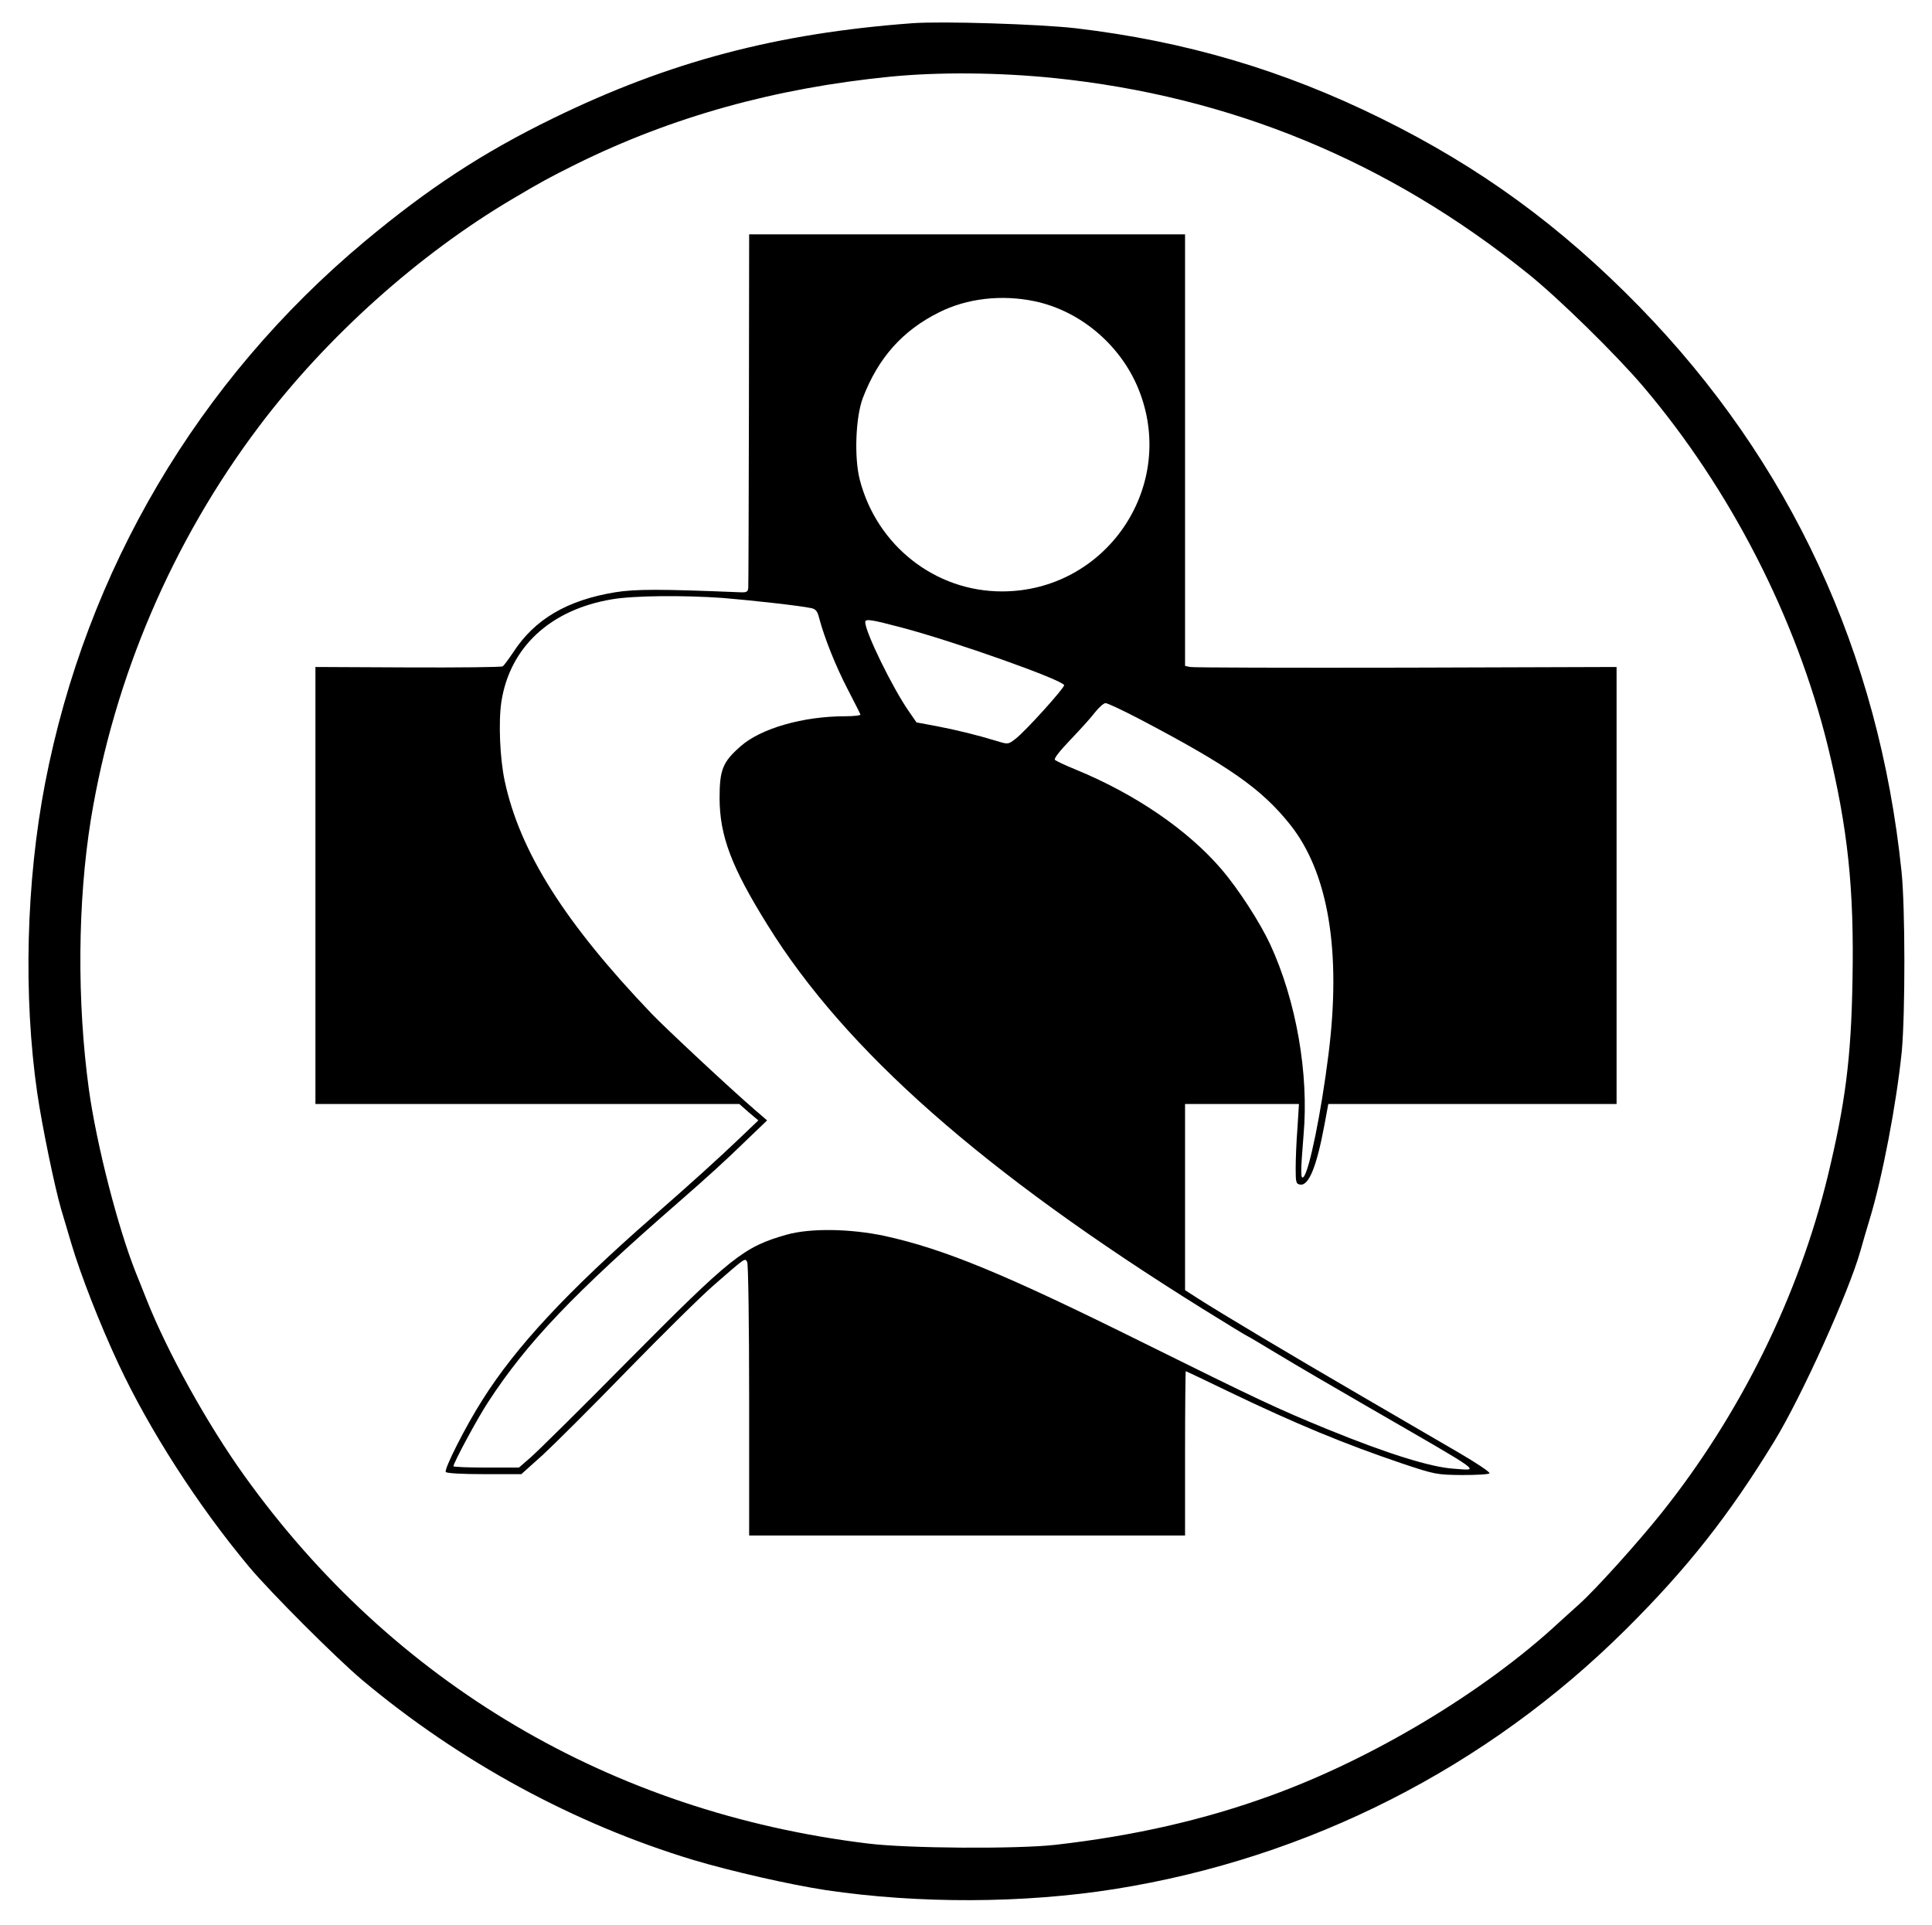
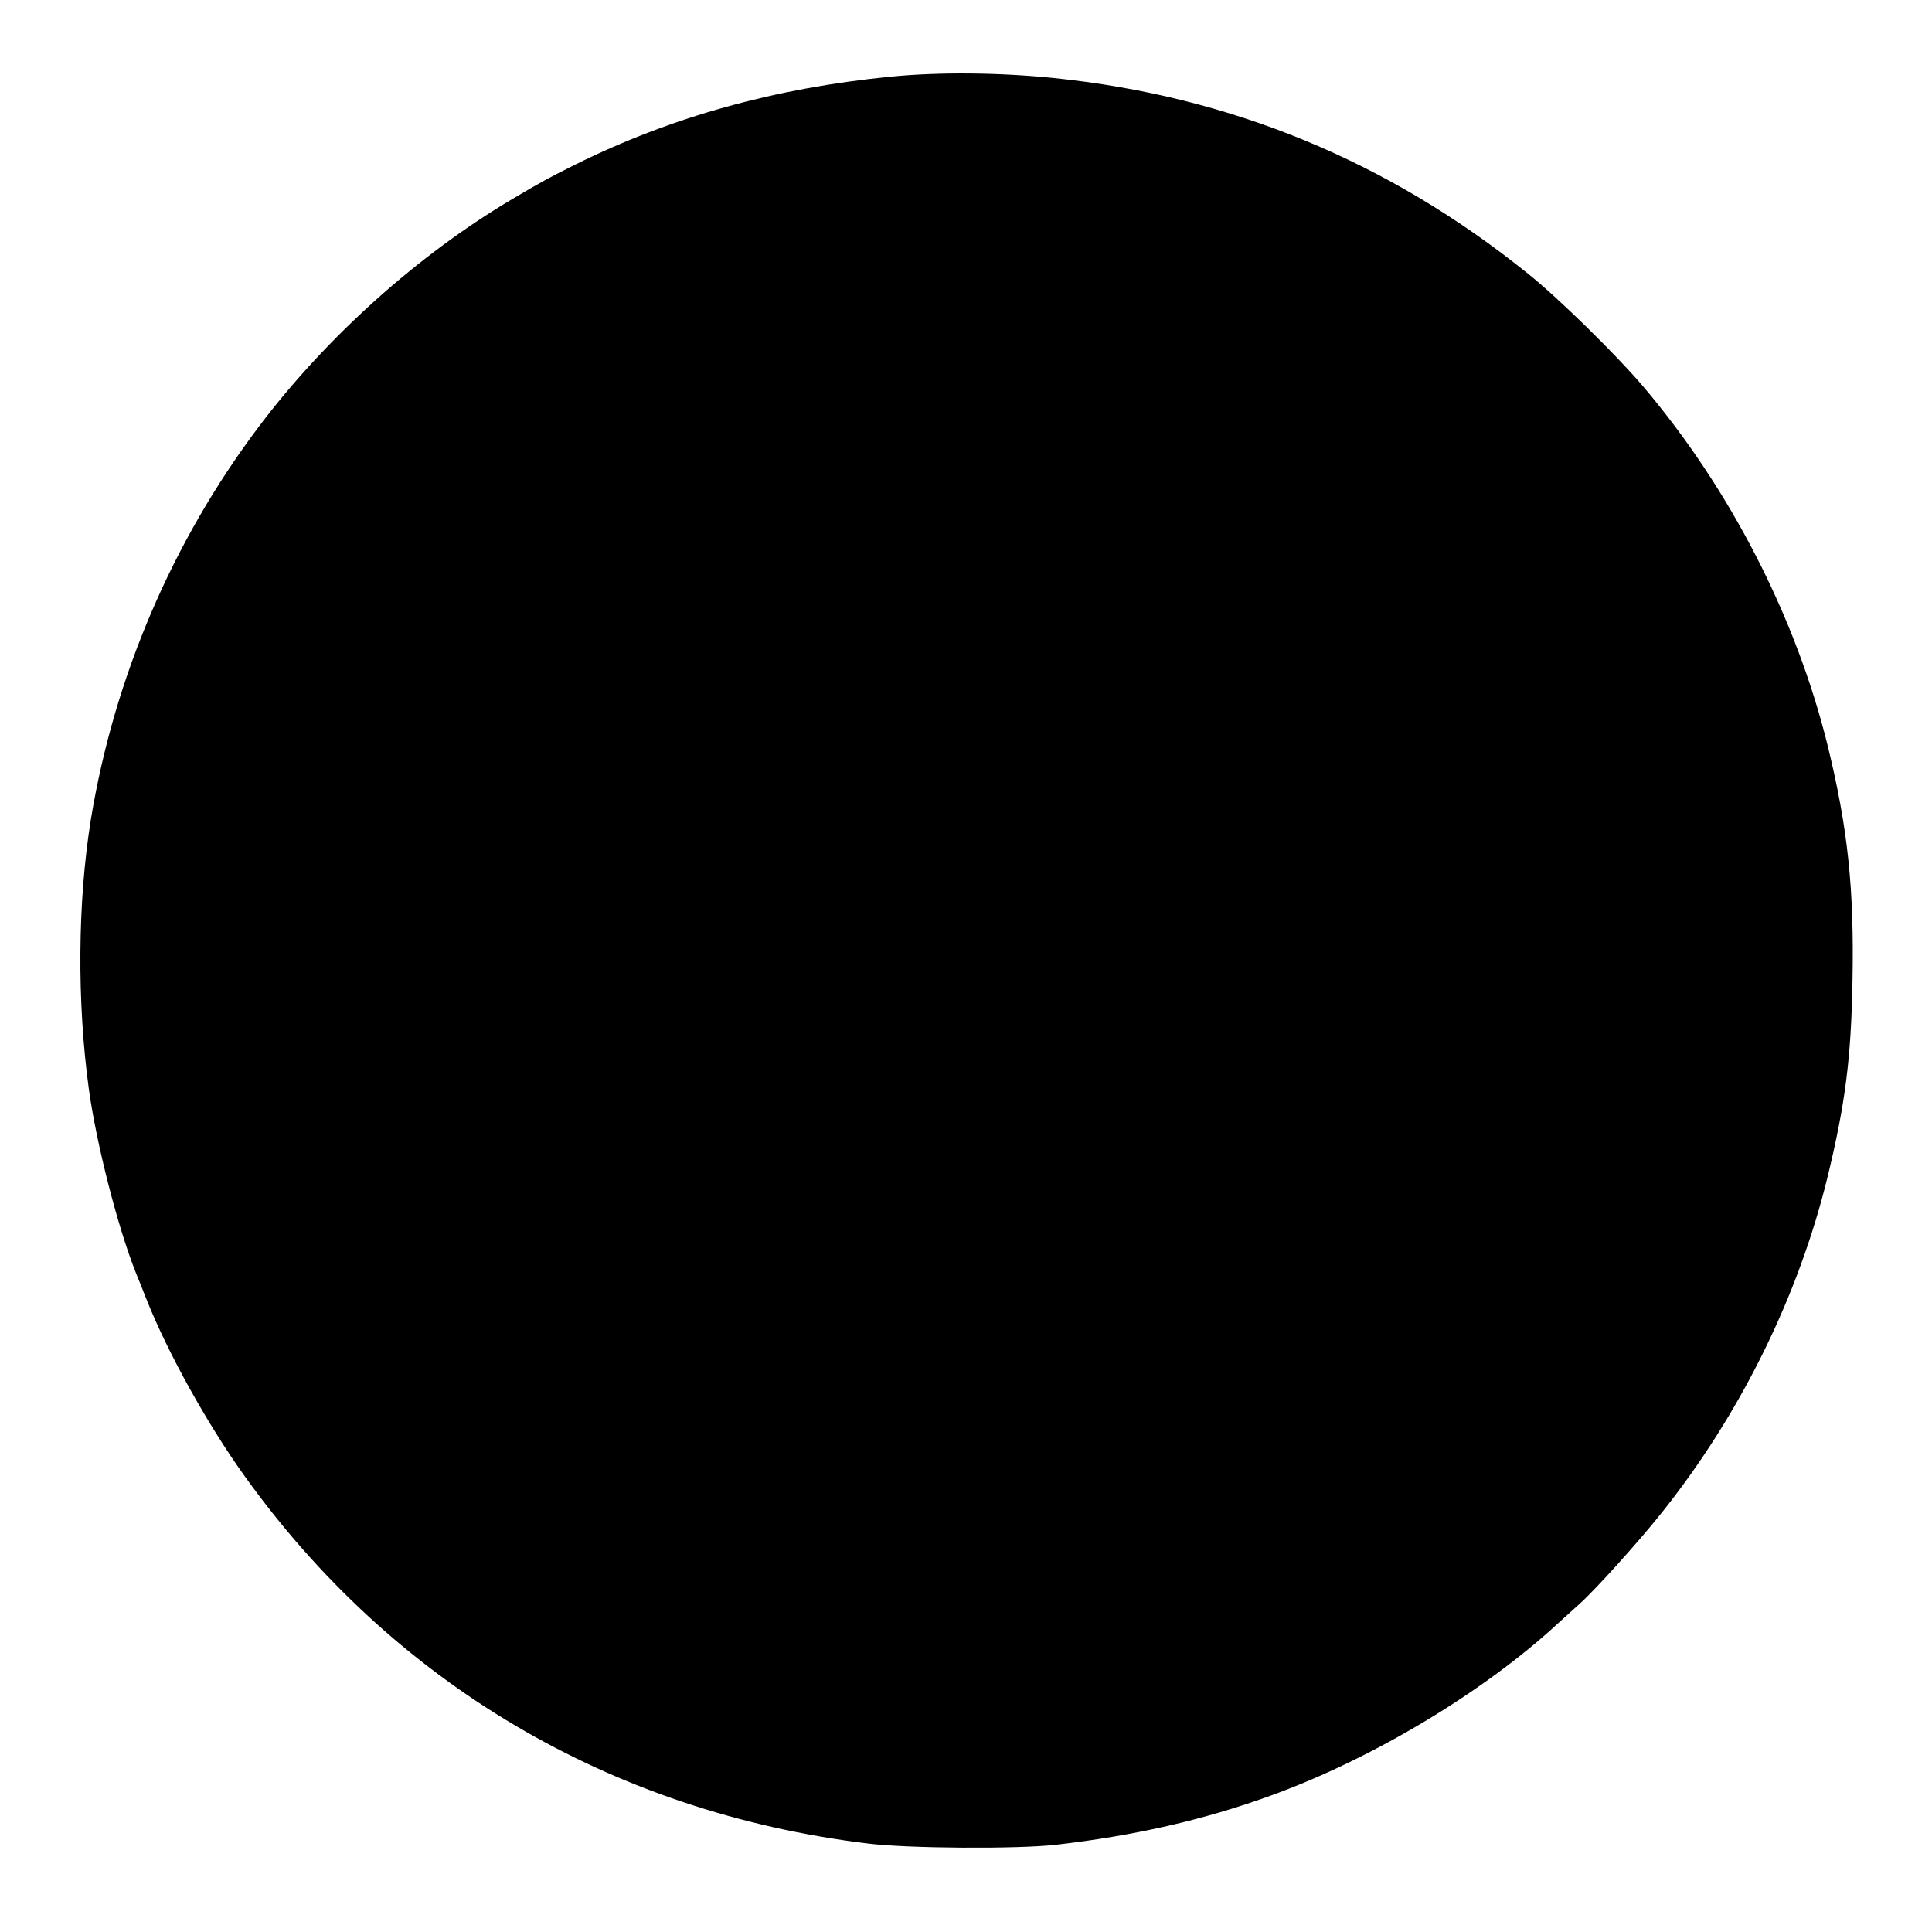
<svg xmlns="http://www.w3.org/2000/svg" version="1.0" width="882pt" height="879pt" viewBox="0 0 882 879" preserveAspectRatio="xMidYMid meet">
  <g transform="translate(0,879) scale(0.1,-0.1)" fill="#000000" stroke="none">
-     <path d="M4165 8684 c-621 -46 -1111 -176 -1640 -434 -322 -157 -570 -320 -860 -562 -761 -636 -1271 -1501 -1459 -2473 -87 -451 -100 -972 -36 -1415 22 -151 80 -431 109 -530 11 -36 31 -105 46 -155 43 -145 130 -368 215 -550 142 -304 364 -649 598 -929 97 -116 400 -419 517 -517 444 -372 967 -656 1509 -820 174 -52 442 -113 606 -138 425 -63 904 -61 1320 5 884 141 1697 554 2331 1184 283 281 473 523 679 860 126 206 343 688 394 872 8 29 26 91 40 137 59 192 124 533 148 771 16 173 16 656 -1 820 -103 1000 -508 1873 -1196 2579 -361 370 -729 638 -1179 860 -447 221 -895 353 -1395 412 -167 19 -610 33 -746 23z m645 -250 c808 -83 1527 -379 2165 -893 139 -111 404 -371 527 -516 397 -468 698 -1055 842 -1640 92 -377 121 -652 113 -1071 -6 -356 -33 -563 -113 -894 -133 -547 -399 -1086 -757 -1535 -110 -138 -305 -354 -378 -419 -24 -21 -66 -60 -94 -85 -340 -315 -850 -621 -1315 -789 -302 -110 -622 -183 -980 -224 -175 -20 -678 -17 -860 6 -1171 143 -2167 732 -2846 1681 -168 235 -347 557 -444 800 -17 44 -40 100 -50 125 -82 206 -179 584 -214 835 -55 401 -52 857 9 1235 106 647 372 1269 768 1794 307 407 727 784 1157 1038 133 79 167 97 287 157 440 218 912 349 1438 401 223 22 497 19 745 -6z" />
-     <path d="M3419 6925 c-1 -437 -2 -805 -3 -817 -1 -20 -7 -23 -36 -22 -365 15 -480 15 -572 0 -219 -36 -367 -123 -465 -274 -21 -31 -42 -60 -48 -64 -5 -4 -200 -6 -432 -5 l-423 2 0 -997 0 -998 968 0 967 0 43 -38 44 -37 -89 -85 c-100 -95 -209 -194 -393 -355 -391 -342 -625 -594 -777 -835 -78 -122 -176 -317 -168 -330 4 -6 74 -10 176 -10 l169 0 98 88 c53 49 228 223 387 387 160 164 337 339 395 389 146 127 140 123 151 105 5 -8 9 -279 9 -631 l0 -618 995 0 995 0 0 375 c0 206 2 375 3 375 2 0 91 -42 198 -94 306 -147 526 -238 792 -328 147 -49 156 -51 272 -52 66 0 122 3 125 8 3 5 -58 46 -135 91 -77 45 -282 164 -455 265 -313 182 -635 374 -744 444 l-56 36 0 425 0 425 260 0 260 0 -7 -112 c-5 -62 -8 -144 -8 -183 0 -64 2 -70 21 -73 39 -6 75 83 110 271 l18 97 658 0 658 0 0 998 0 997 -962 -3 c-530 -1 -973 0 -985 3 l-23 5 0 985 0 985 -995 0 -995 0 -1 -795z m1303 490 c216 -45 404 -209 482 -418 165 -439 -160 -907 -630 -907 -305 0 -571 209 -649 510 -26 101 -19 286 14 373 70 183 181 308 348 391 127 64 285 82 435 51z m-1421 -1355 c133 -11 349 -35 401 -46 22 -4 30 -14 38 -47 23 -87 74 -216 129 -322 31 -60 58 -113 59 -117 2 -4 -29 -8 -70 -8 -191 0 -384 -55 -477 -137 -82 -72 -96 -107 -96 -238 1 -172 54 -313 219 -578 355 -573 986 -1129 1986 -1752 111 -69 203 -125 205 -125 2 0 66 -38 142 -84 76 -46 257 -152 403 -236 552 -319 516 -293 395 -285 -104 7 -300 68 -570 178 -237 97 -315 134 -860 404 -617 306 -892 420 -1164 480 -158 34 -342 37 -451 6 -196 -56 -251 -100 -725 -578 -214 -217 -414 -414 -443 -439 l-53 -46 -149 0 c-83 0 -150 3 -150 6 0 15 110 220 159 294 176 270 388 493 867 910 132 115 220 195 307 280 l99 95 -58 50 c-107 92 -408 373 -469 437 -396 414 -602 740 -671 1063 -22 103 -29 270 -15 362 39 249 224 420 505 467 99 17 326 19 507 6z m819 -136 c238 -63 729 -237 738 -262 3 -11 -177 -211 -222 -245 -32 -25 -34 -26 -82 -11 -92 28 -189 52 -279 69 l-91 17 -36 52 c-74 107 -198 360 -198 406 0 16 27 12 170 -26z m1079 -415 c415 -218 560 -320 691 -484 174 -219 234 -577 175 -1047 -33 -265 -88 -535 -114 -561 -14 -14 -14 20 0 191 25 281 -34 614 -152 870 -47 101 -145 253 -224 345 -153 178 -392 342 -665 454 -47 19 -89 39 -94 44 -6 5 22 41 70 91 44 46 95 102 113 126 18 23 40 42 48 42 9 0 77 -32 152 -71z" />
+     <path d="M4165 8684 z m645 -250 c808 -83 1527 -379 2165 -893 139 -111 404 -371 527 -516 397 -468 698 -1055 842 -1640 92 -377 121 -652 113 -1071 -6 -356 -33 -563 -113 -894 -133 -547 -399 -1086 -757 -1535 -110 -138 -305 -354 -378 -419 -24 -21 -66 -60 -94 -85 -340 -315 -850 -621 -1315 -789 -302 -110 -622 -183 -980 -224 -175 -20 -678 -17 -860 6 -1171 143 -2167 732 -2846 1681 -168 235 -347 557 -444 800 -17 44 -40 100 -50 125 -82 206 -179 584 -214 835 -55 401 -52 857 9 1235 106 647 372 1269 768 1794 307 407 727 784 1157 1038 133 79 167 97 287 157 440 218 912 349 1438 401 223 22 497 19 745 -6z" />
  </g>
</svg>